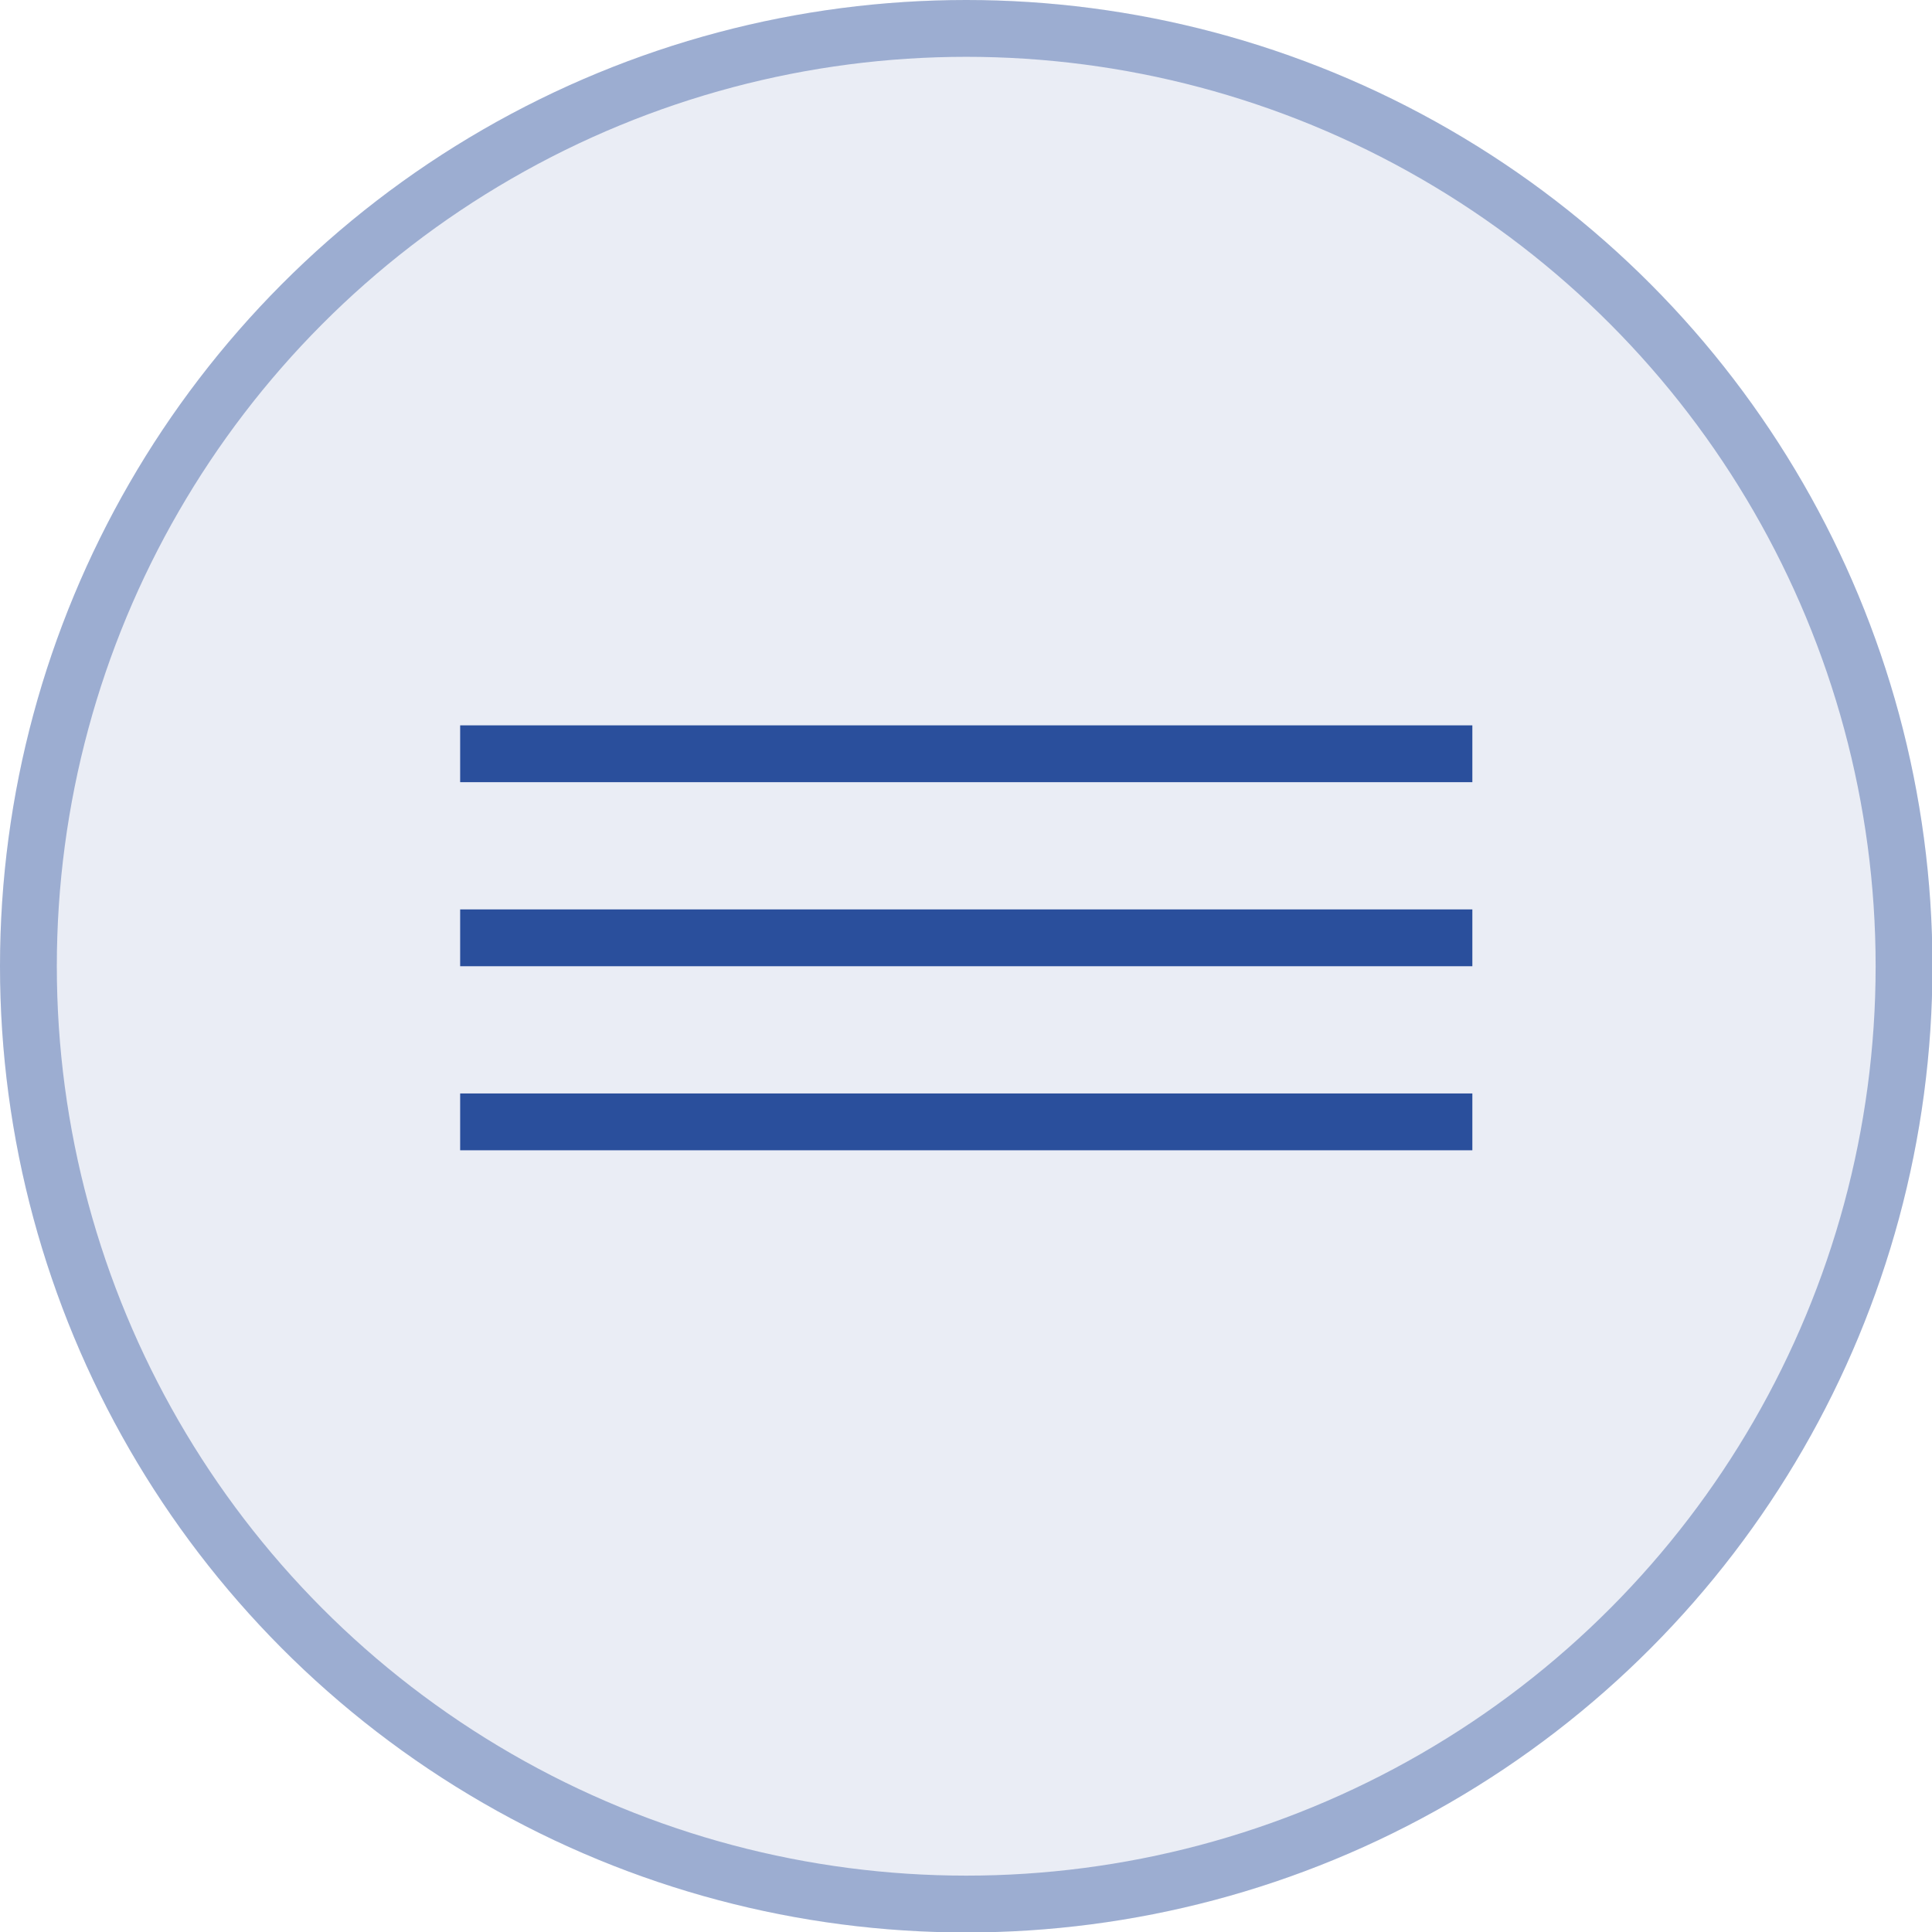
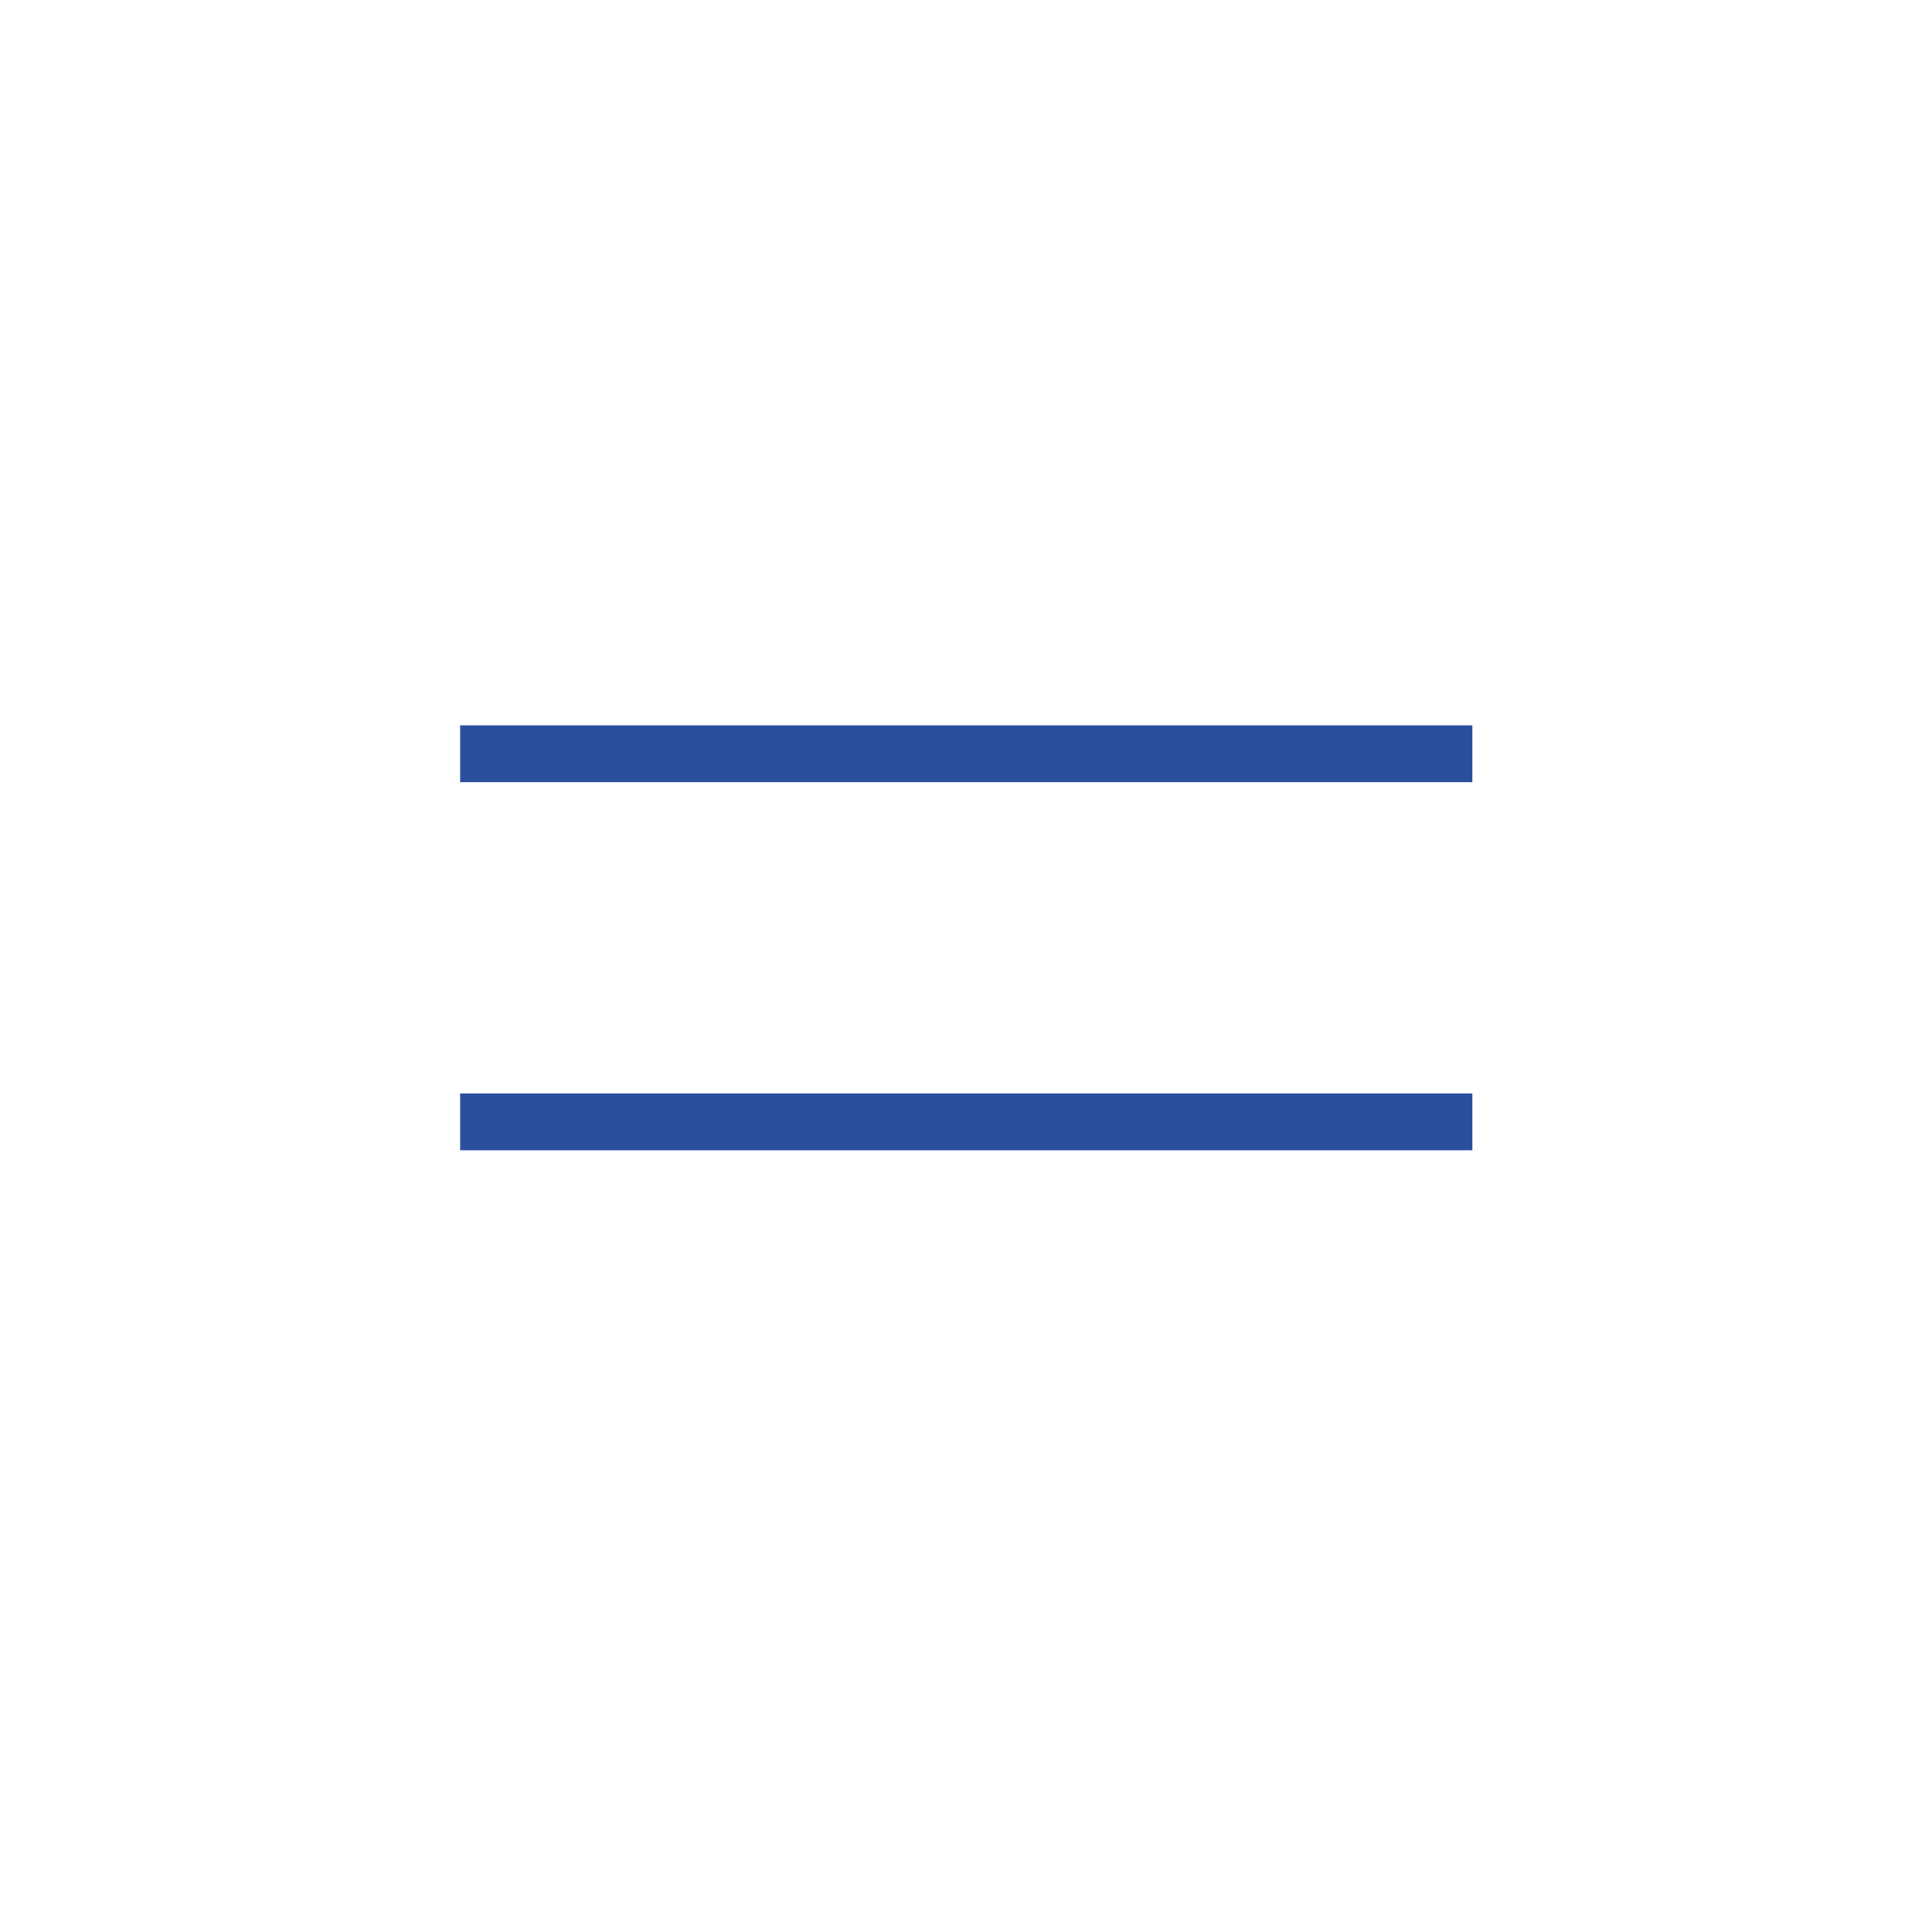
<svg xmlns="http://www.w3.org/2000/svg" width="34" height="34" viewBox="0 0 34 34" fill="none">
-   <circle cx="17.004" cy="17.004" r="17.004" fill="#2A4F9C" fill-opacity="0.1" />
-   <circle cx="17.004" cy="17.004" r="16.504" stroke="#2A4F9C" stroke-opacity="0.4" />
  <line x1="8.098" y1="13.265" x2="25.911" y2="13.265" stroke="#2A4F9C" />
-   <line x1="8.098" y1="16.504" x2="25.911" y2="16.504" stroke="#2A4F9C" />
  <line x1="8.098" y1="19.743" x2="25.911" y2="19.743" stroke="#2A4F9C" />
</svg>